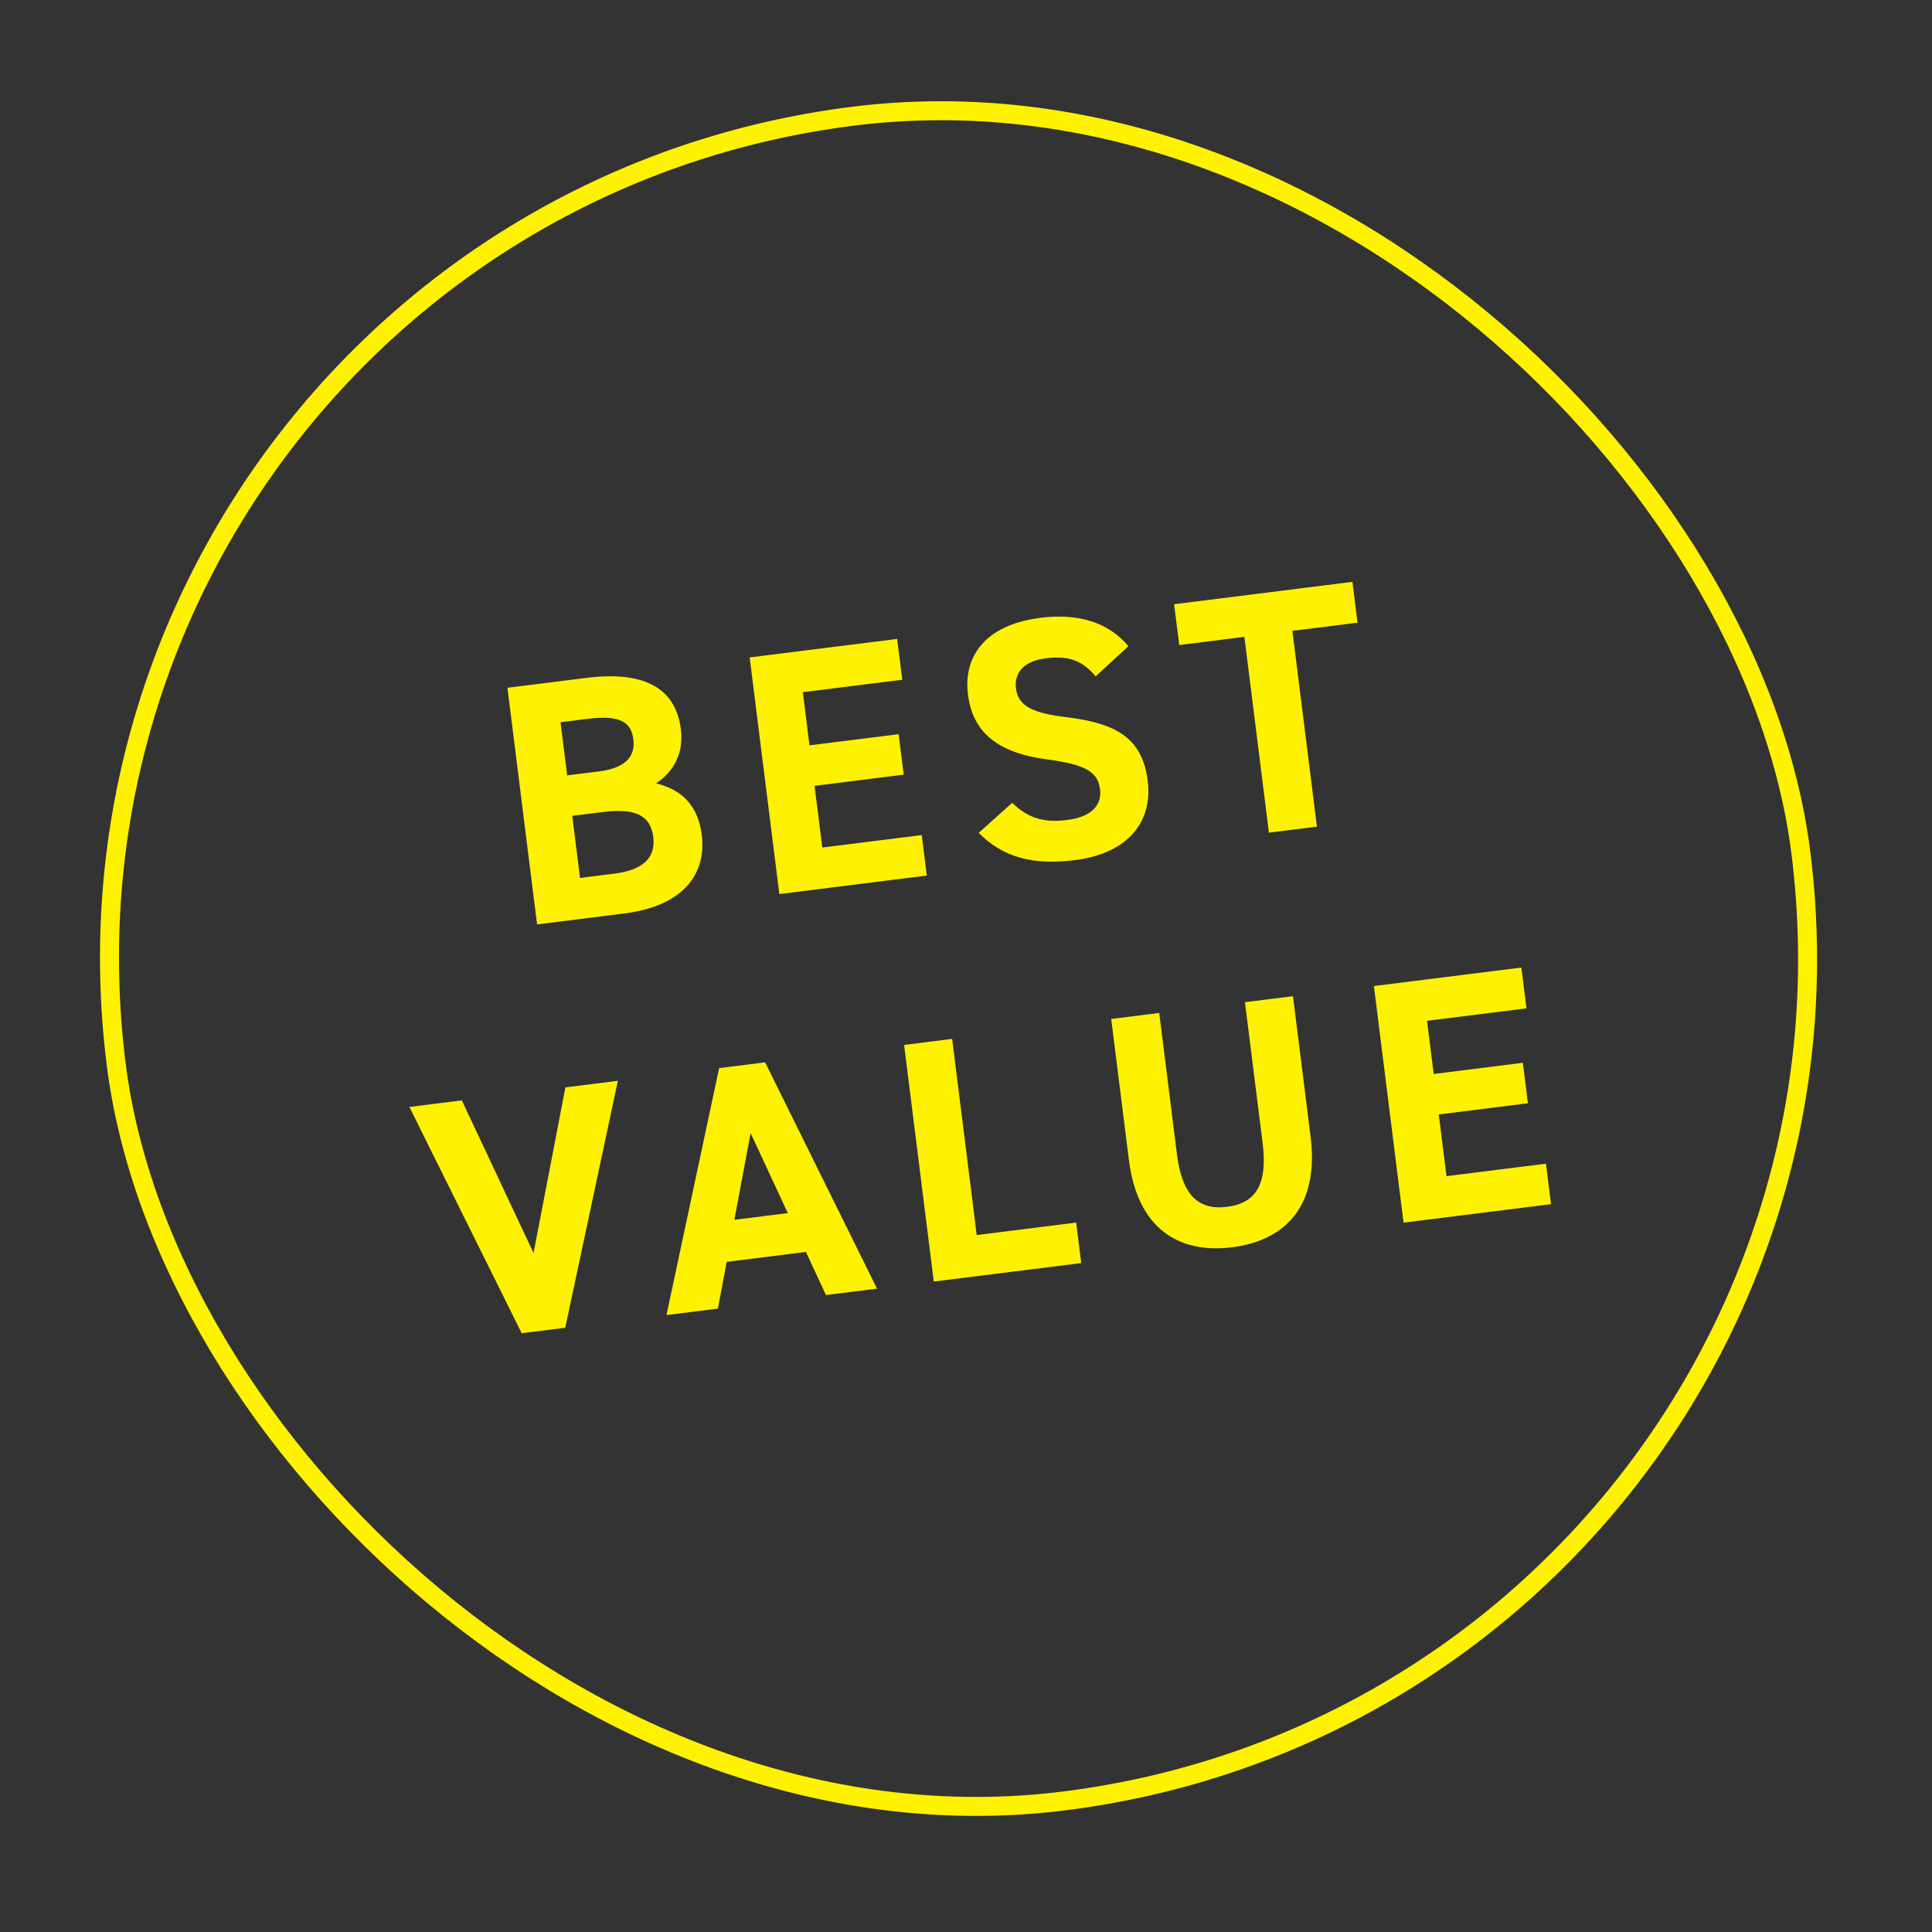
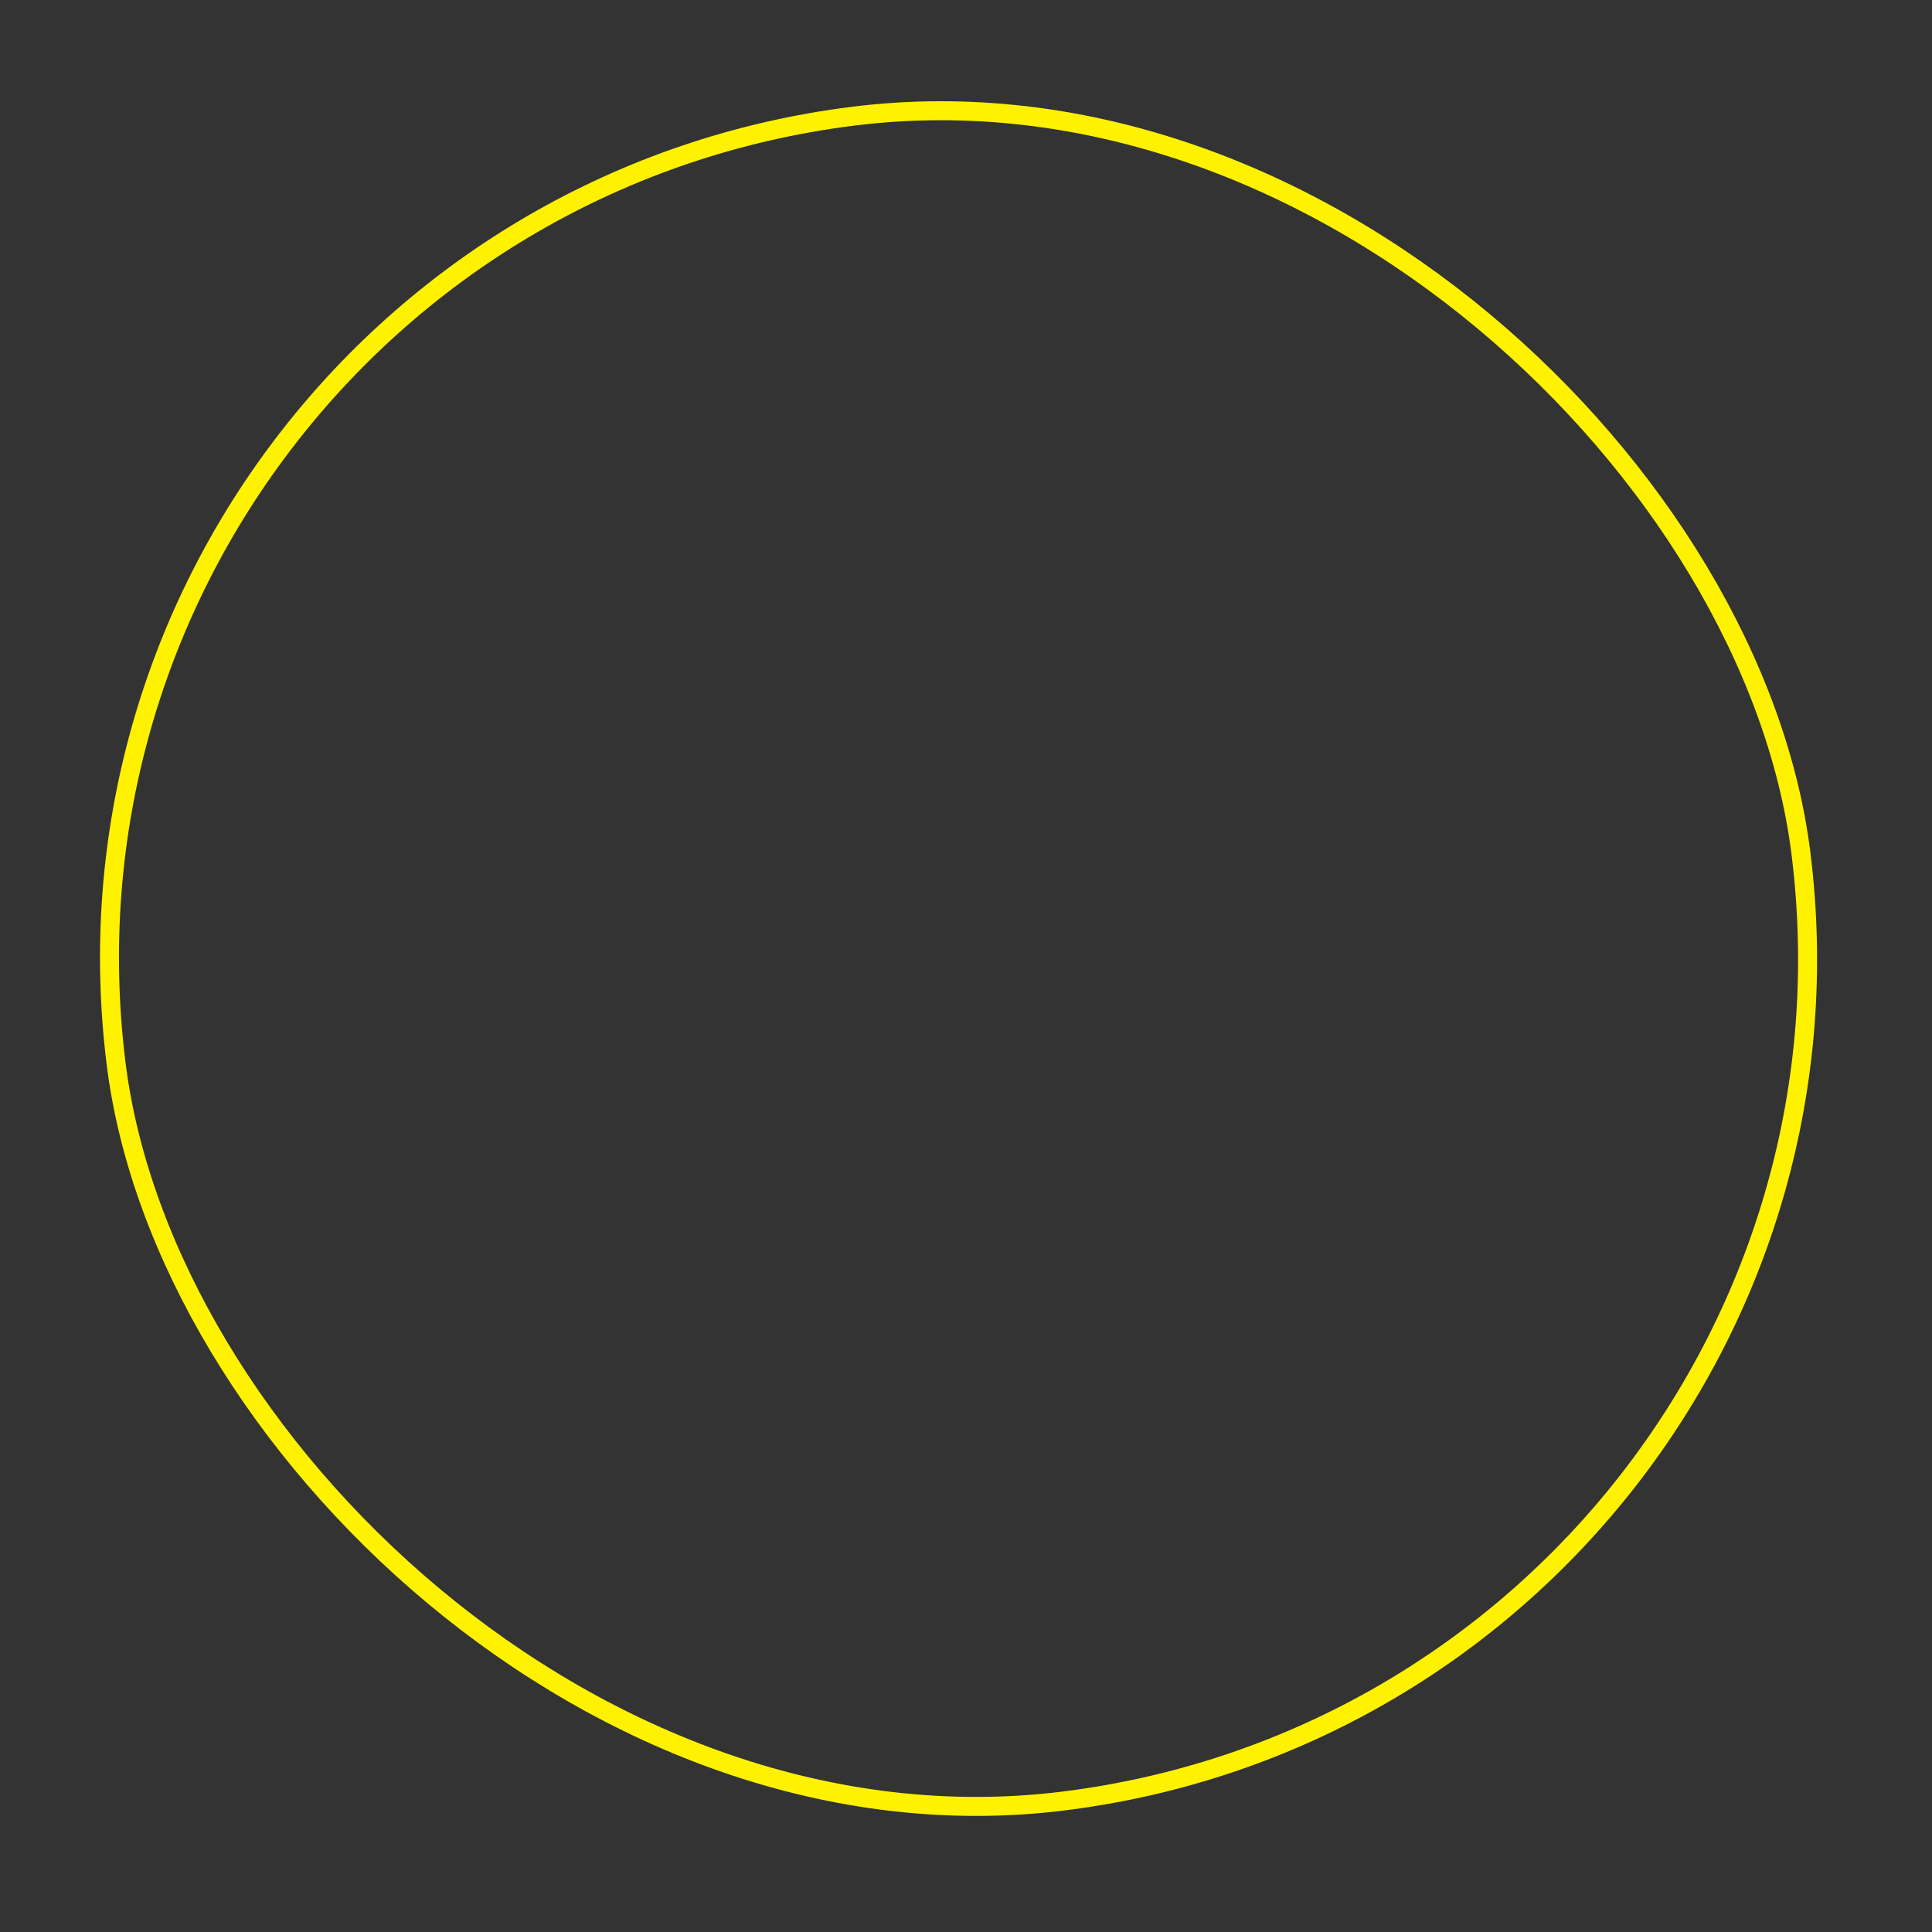
<svg xmlns="http://www.w3.org/2000/svg" fill="none" viewBox="0 0 67 67" height="67" width="67">
  <rect x="0" y="0" width="67" height="67" fill="#333333" stroke="none" />
  <rect stroke-width="0.658" stroke="#FFF200" transform="rotate(-7.145 0.367 7.692)" rx="29.441" height="58.882" width="58.882" y="7.692" x="0.367" />
-   <path fill="#FFF200" d="M17.597 23.852L20.344 23.508C22.283 23.265 23.428 23.822 23.611 25.284C23.717 26.129 23.362 26.765 22.748 27.168C23.631 27.372 24.208 27.927 24.336 28.95C24.496 30.223 23.799 31.409 21.635 31.68L18.626 32.058L17.597 23.852ZM19.845 28.293L20.115 30.446L21.316 30.295C22.315 30.17 22.743 29.73 22.655 29.028C22.558 28.255 22.009 28.022 20.892 28.162L19.845 28.293ZM19.438 25.047L19.669 26.89L20.775 26.751C21.691 26.636 22.038 26.23 21.965 25.648C21.894 25.077 21.567 24.78 20.366 24.93L19.438 25.047ZM25.998 22.799L31.112 22.158L31.29 23.573L27.841 24.005L28.072 25.849L31.164 25.461L31.34 26.864L28.248 27.252L28.516 29.392L31.965 28.96L32.141 30.363L27.027 31.005L25.998 22.799ZM39.132 22.409L37.995 23.457C37.568 22.943 37.106 22.723 36.273 22.827C35.524 22.921 35.163 23.317 35.233 23.876C35.314 24.518 35.873 24.738 37.001 24.874C38.767 25.088 39.621 25.633 39.803 27.084C39.971 28.428 39.199 29.587 37.272 29.829C35.833 30.009 34.785 29.742 33.94 28.882L35.102 27.842C35.611 28.334 36.145 28.545 36.989 28.439C37.941 28.32 38.209 27.863 38.147 27.364C38.075 26.793 37.69 26.515 36.315 26.337C34.644 26.112 33.738 25.44 33.568 24.084C33.406 22.788 34.135 21.67 36.086 21.425C37.394 21.262 38.436 21.578 39.132 22.409ZM40.717 20.954L46.901 20.178L47.078 21.594L44.819 21.877L45.67 28.667L44.005 28.876L43.154 22.086L40.895 22.369L40.717 20.954ZM14.197 38.388L16.016 38.16L18.503 43.453L19.608 37.709L21.427 37.481L19.602 46.045L18.091 46.234L14.197 38.388ZM24.897 45.381L23.113 45.605L24.939 37.041L26.533 36.841L30.415 44.689L28.643 44.911L27.949 43.416L25.201 43.761L24.897 45.381ZM26.031 39.296L25.466 42.302L27.321 42.069L26.031 39.296ZM33.019 36.028L33.872 42.831L37.321 42.398L37.496 43.802L32.383 44.443L31.354 36.237L33.019 36.028ZM43.174 34.755L44.839 34.547L45.45 39.422C45.754 41.849 44.549 43.026 42.729 43.254C40.91 43.483 39.451 42.639 39.149 40.224L38.536 35.337L40.201 35.128L40.813 40.016C40.989 41.419 41.531 41.979 42.553 41.851C43.576 41.723 43.962 41.046 43.787 39.643L43.174 34.755ZM47.646 34.195L52.759 33.554L52.937 34.969L49.488 35.401L49.719 37.245L52.811 36.857L52.987 38.26L49.895 38.648L50.163 40.788L53.612 40.356L53.788 41.759L48.674 42.4L47.646 34.195Z" />
</svg>